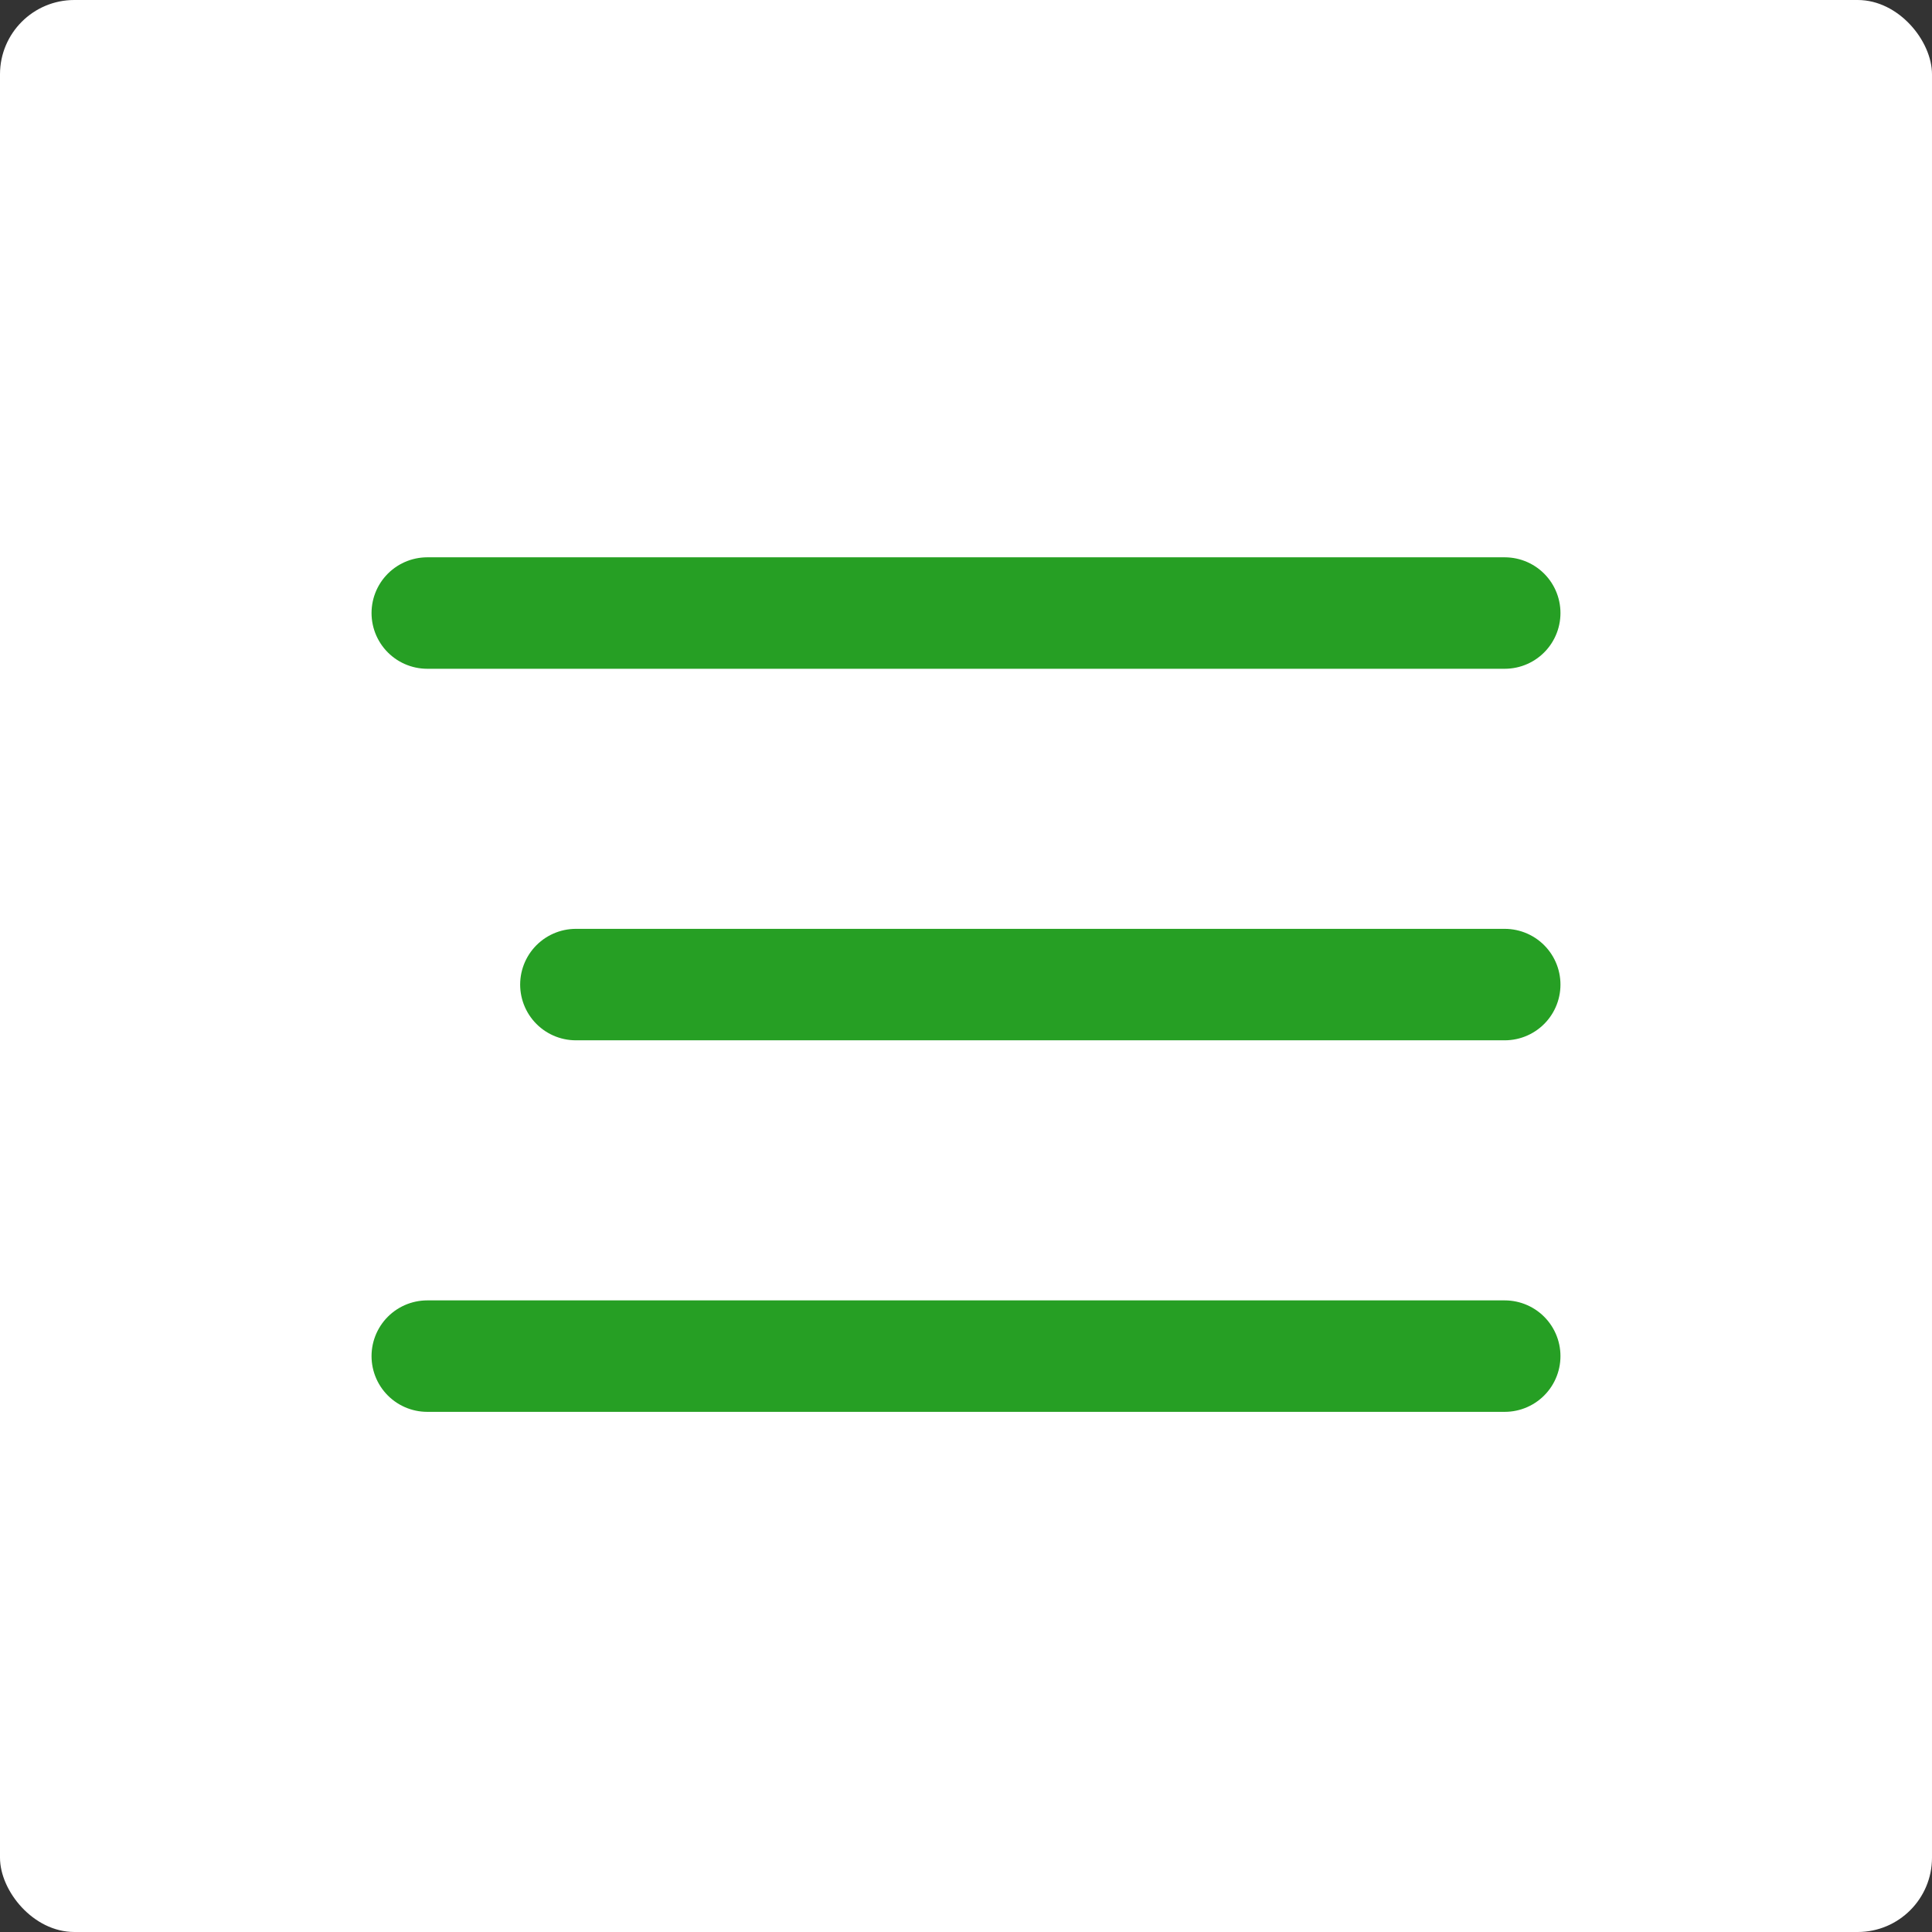
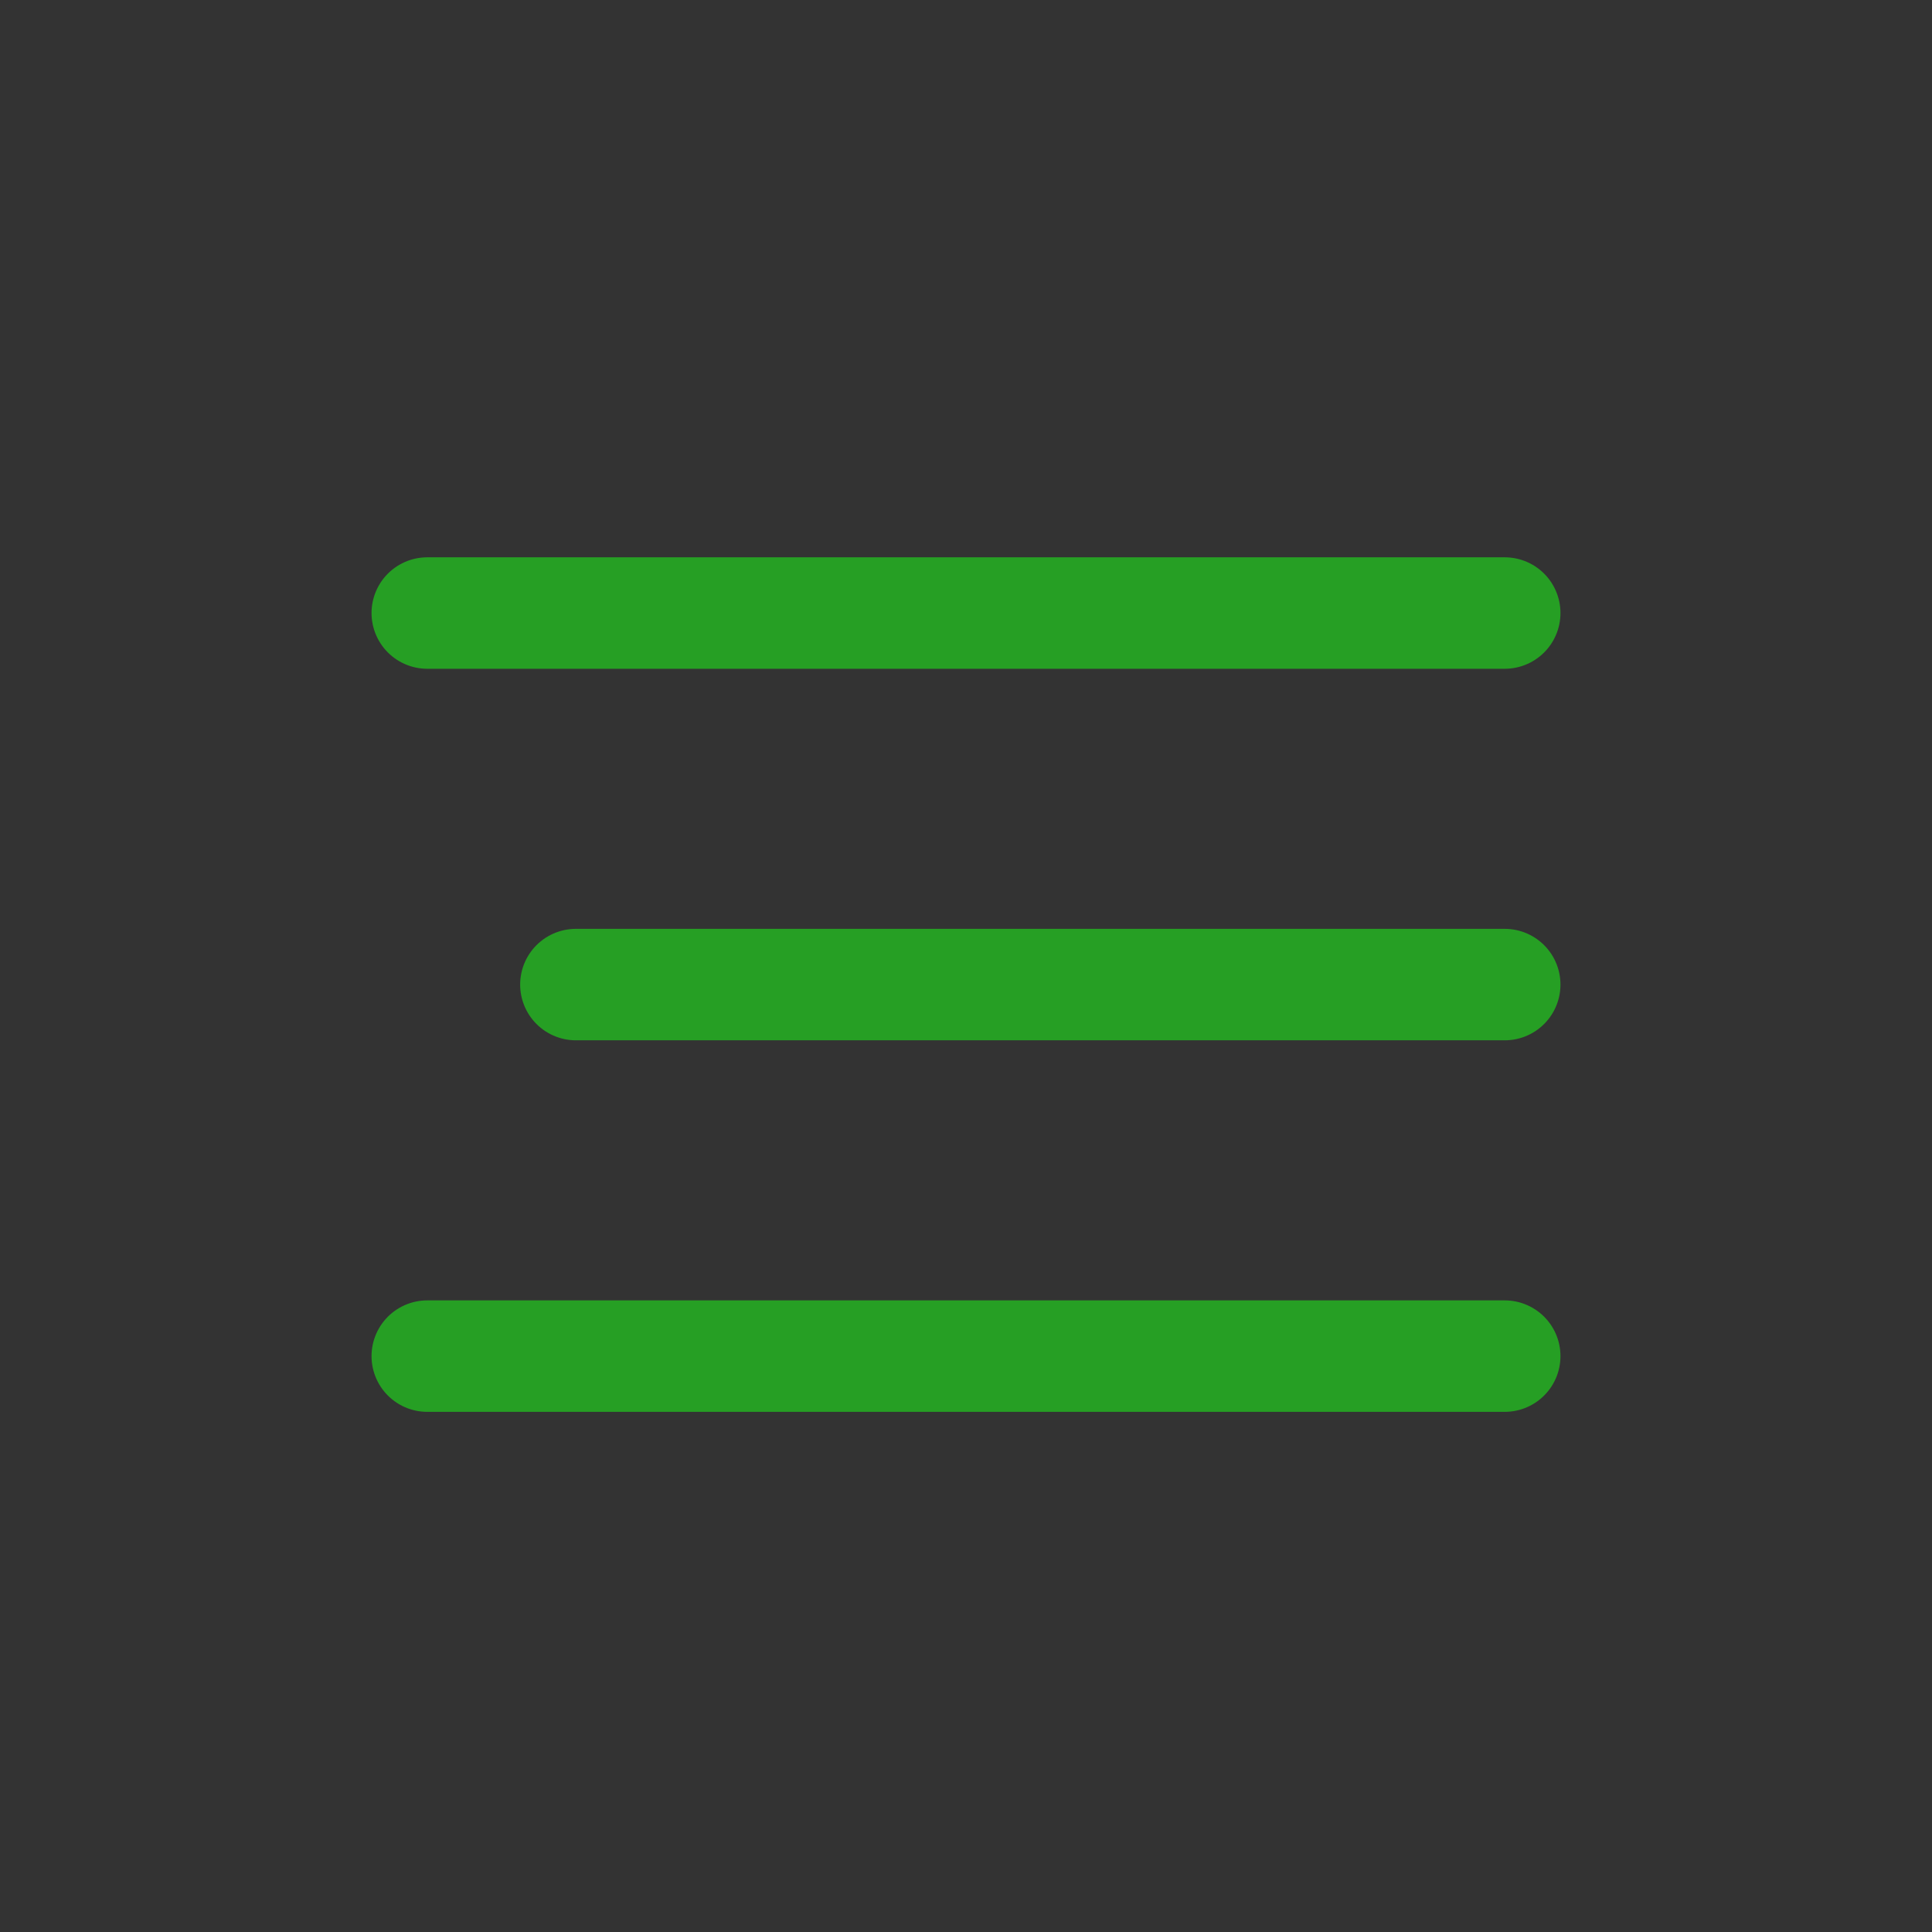
<svg xmlns="http://www.w3.org/2000/svg" width="52" height="52" viewBox="0 0 52 52" fill="none">
  <rect x="0" y="0" width="52" height="52" fill="#333333" stroke="none" />
-   <rect width="52" height="52" rx="2" fill="white" />
  <line x1="11.5" y1="16.5" x2="40.5" y2="16.5" stroke="url(#paint0_linear_57_4157)" stroke-width="3" stroke-linecap="round" />
  <line x1="15.5" y1="26.5" x2="40.5" y2="26.5" stroke="url(#paint1_linear_57_4157)" stroke-width="3" stroke-linecap="round" />
  <line x1="11.5" y1="36.5" x2="40.5" y2="36.5" stroke="url(#paint2_linear_57_4157)" stroke-width="3" stroke-linecap="round" />
  <defs>
    <linearGradient id="paint0_linear_57_4157" x1="26" y1="18" x2="26" y2="19" gradientUnits="userSpaceOnUse">
      <stop stop-color="#269F24" />
      <stop offset="1" stop-color="#32C531" />
    </linearGradient>
    <linearGradient id="paint1_linear_57_4157" x1="28" y1="28" x2="28" y2="29" gradientUnits="userSpaceOnUse">
      <stop stop-color="#269F24" />
      <stop offset="1" stop-color="#32C531" />
    </linearGradient>
    <linearGradient id="paint2_linear_57_4157" x1="26" y1="38" x2="26" y2="39" gradientUnits="userSpaceOnUse">
      <stop stop-color="#269F24" />
      <stop offset="1" stop-color="#32C531" />
    </linearGradient>
  </defs>
</svg>